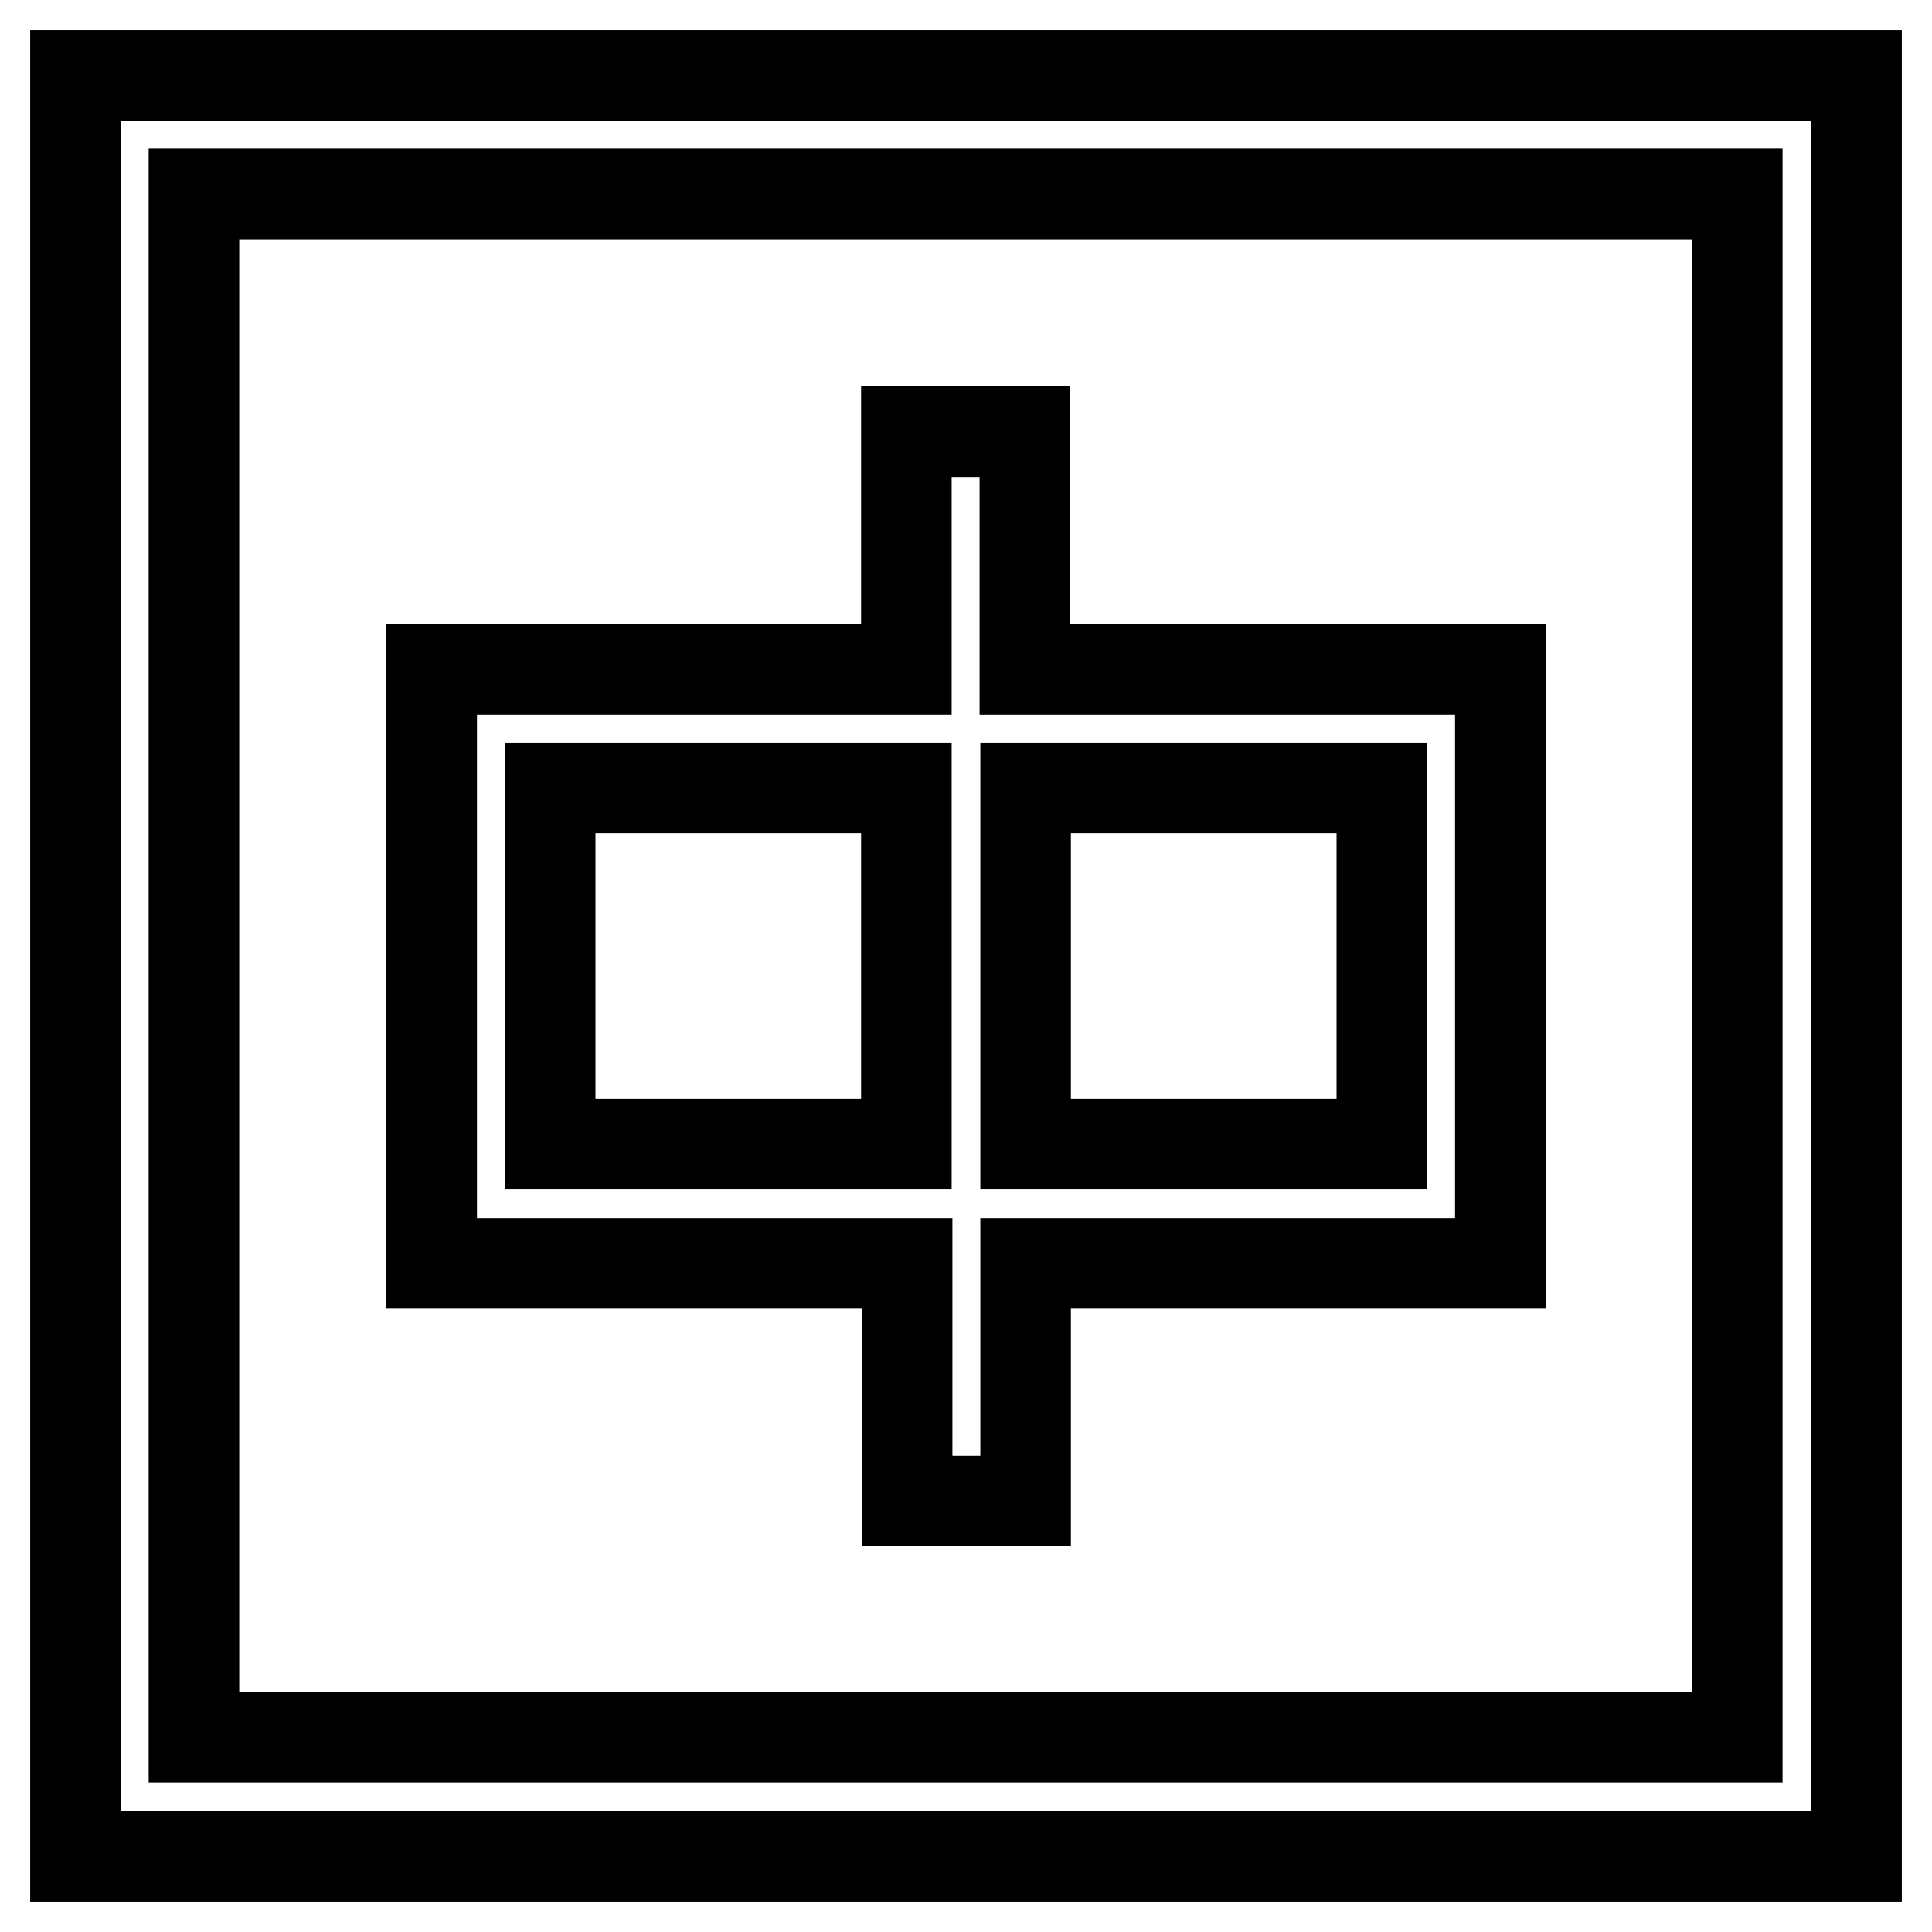
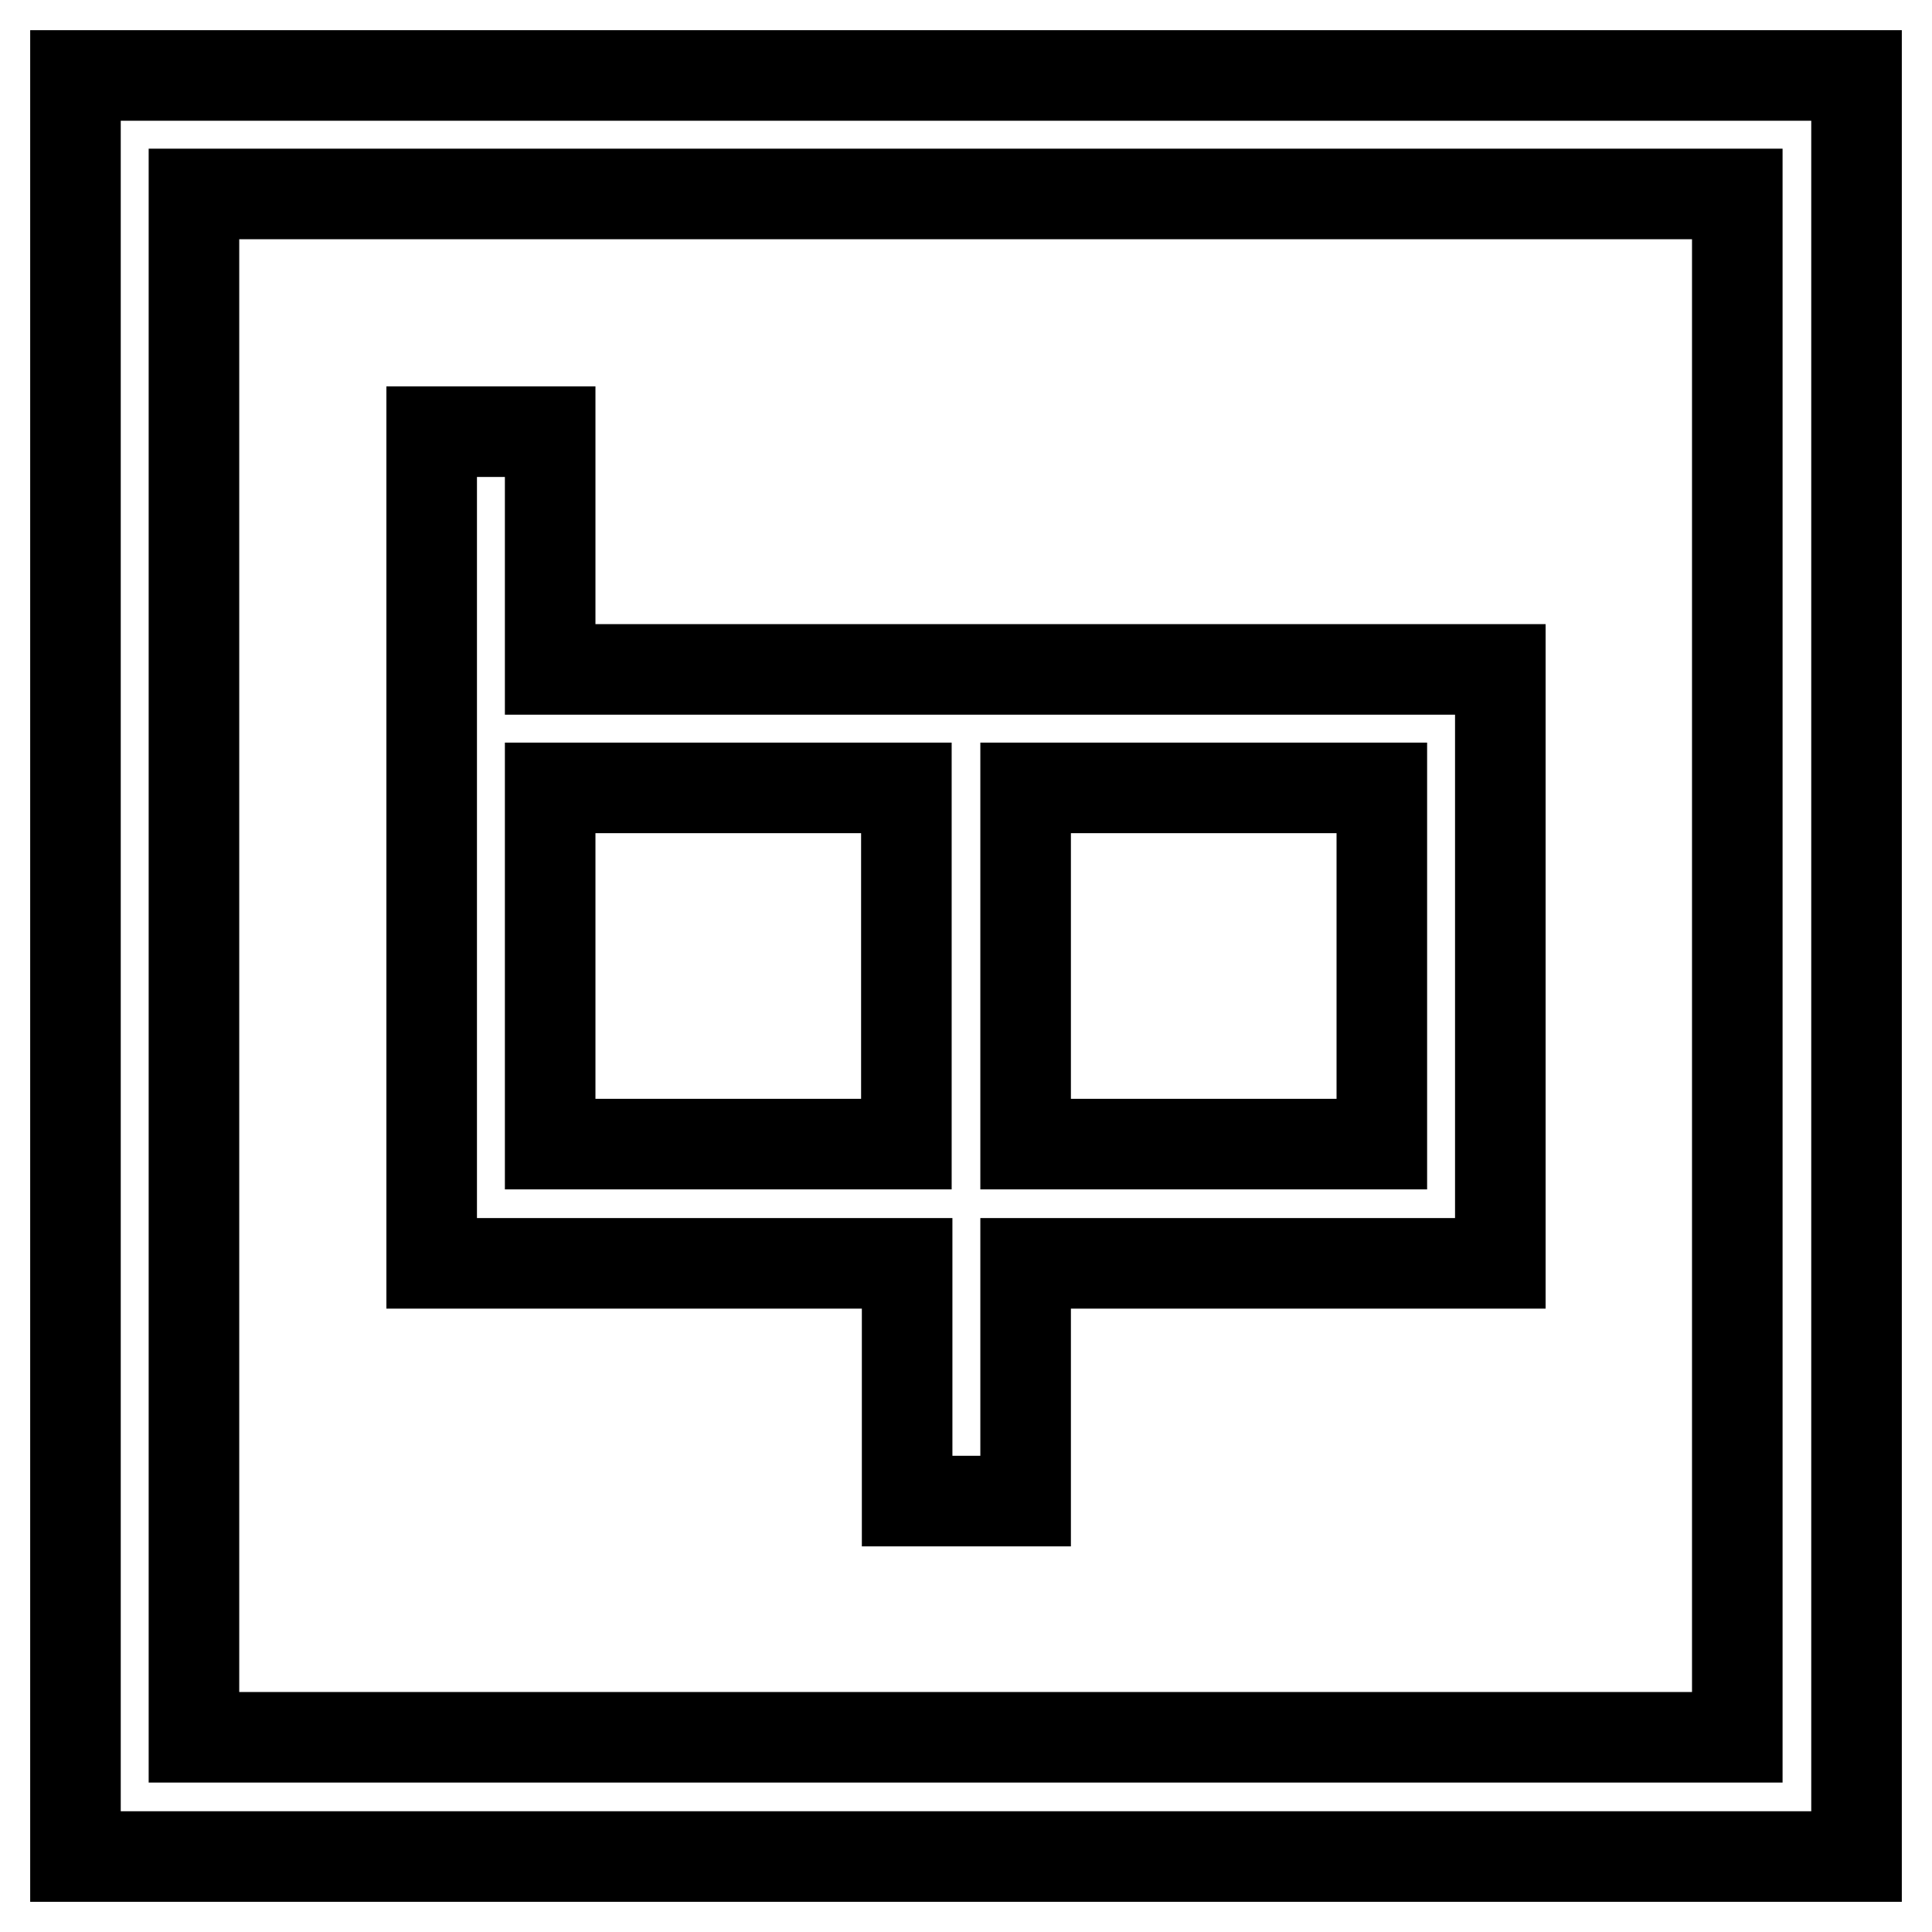
<svg xmlns="http://www.w3.org/2000/svg" version="1.1" x="0px" y="0px" viewBox="0 0 256 256" enable-background="new 0 0 256 256" xml:space="preserve">
  <g>
-     <path stroke-width="12" fill-opacity="0" stroke="#000000" d="M135.9,104.4v47.2h47.2v-47.2H135.9z M120.1,104.4H72.9v47.2h47.2V104.4z M135.9,88.7h62.9v78.7h-62.9v31.5 h-15.7v-31.5H57.2V88.7h62.9V57.2h15.7V88.7z M246,10v236H10V10H246L246,10z M25.7,25.7v204.5h204.5V25.7H25.7z" />
+     <path stroke-width="12" fill-opacity="0" stroke="#000000" d="M135.9,104.4v47.2h47.2v-47.2H135.9z M120.1,104.4H72.9v47.2h47.2V104.4z M135.9,88.7h62.9v78.7h-62.9v31.5 h-15.7v-31.5H57.2V88.7V57.2h15.7V88.7z M246,10v236H10V10H246L246,10z M25.7,25.7v204.5h204.5V25.7H25.7z" />
  </g>
</svg>